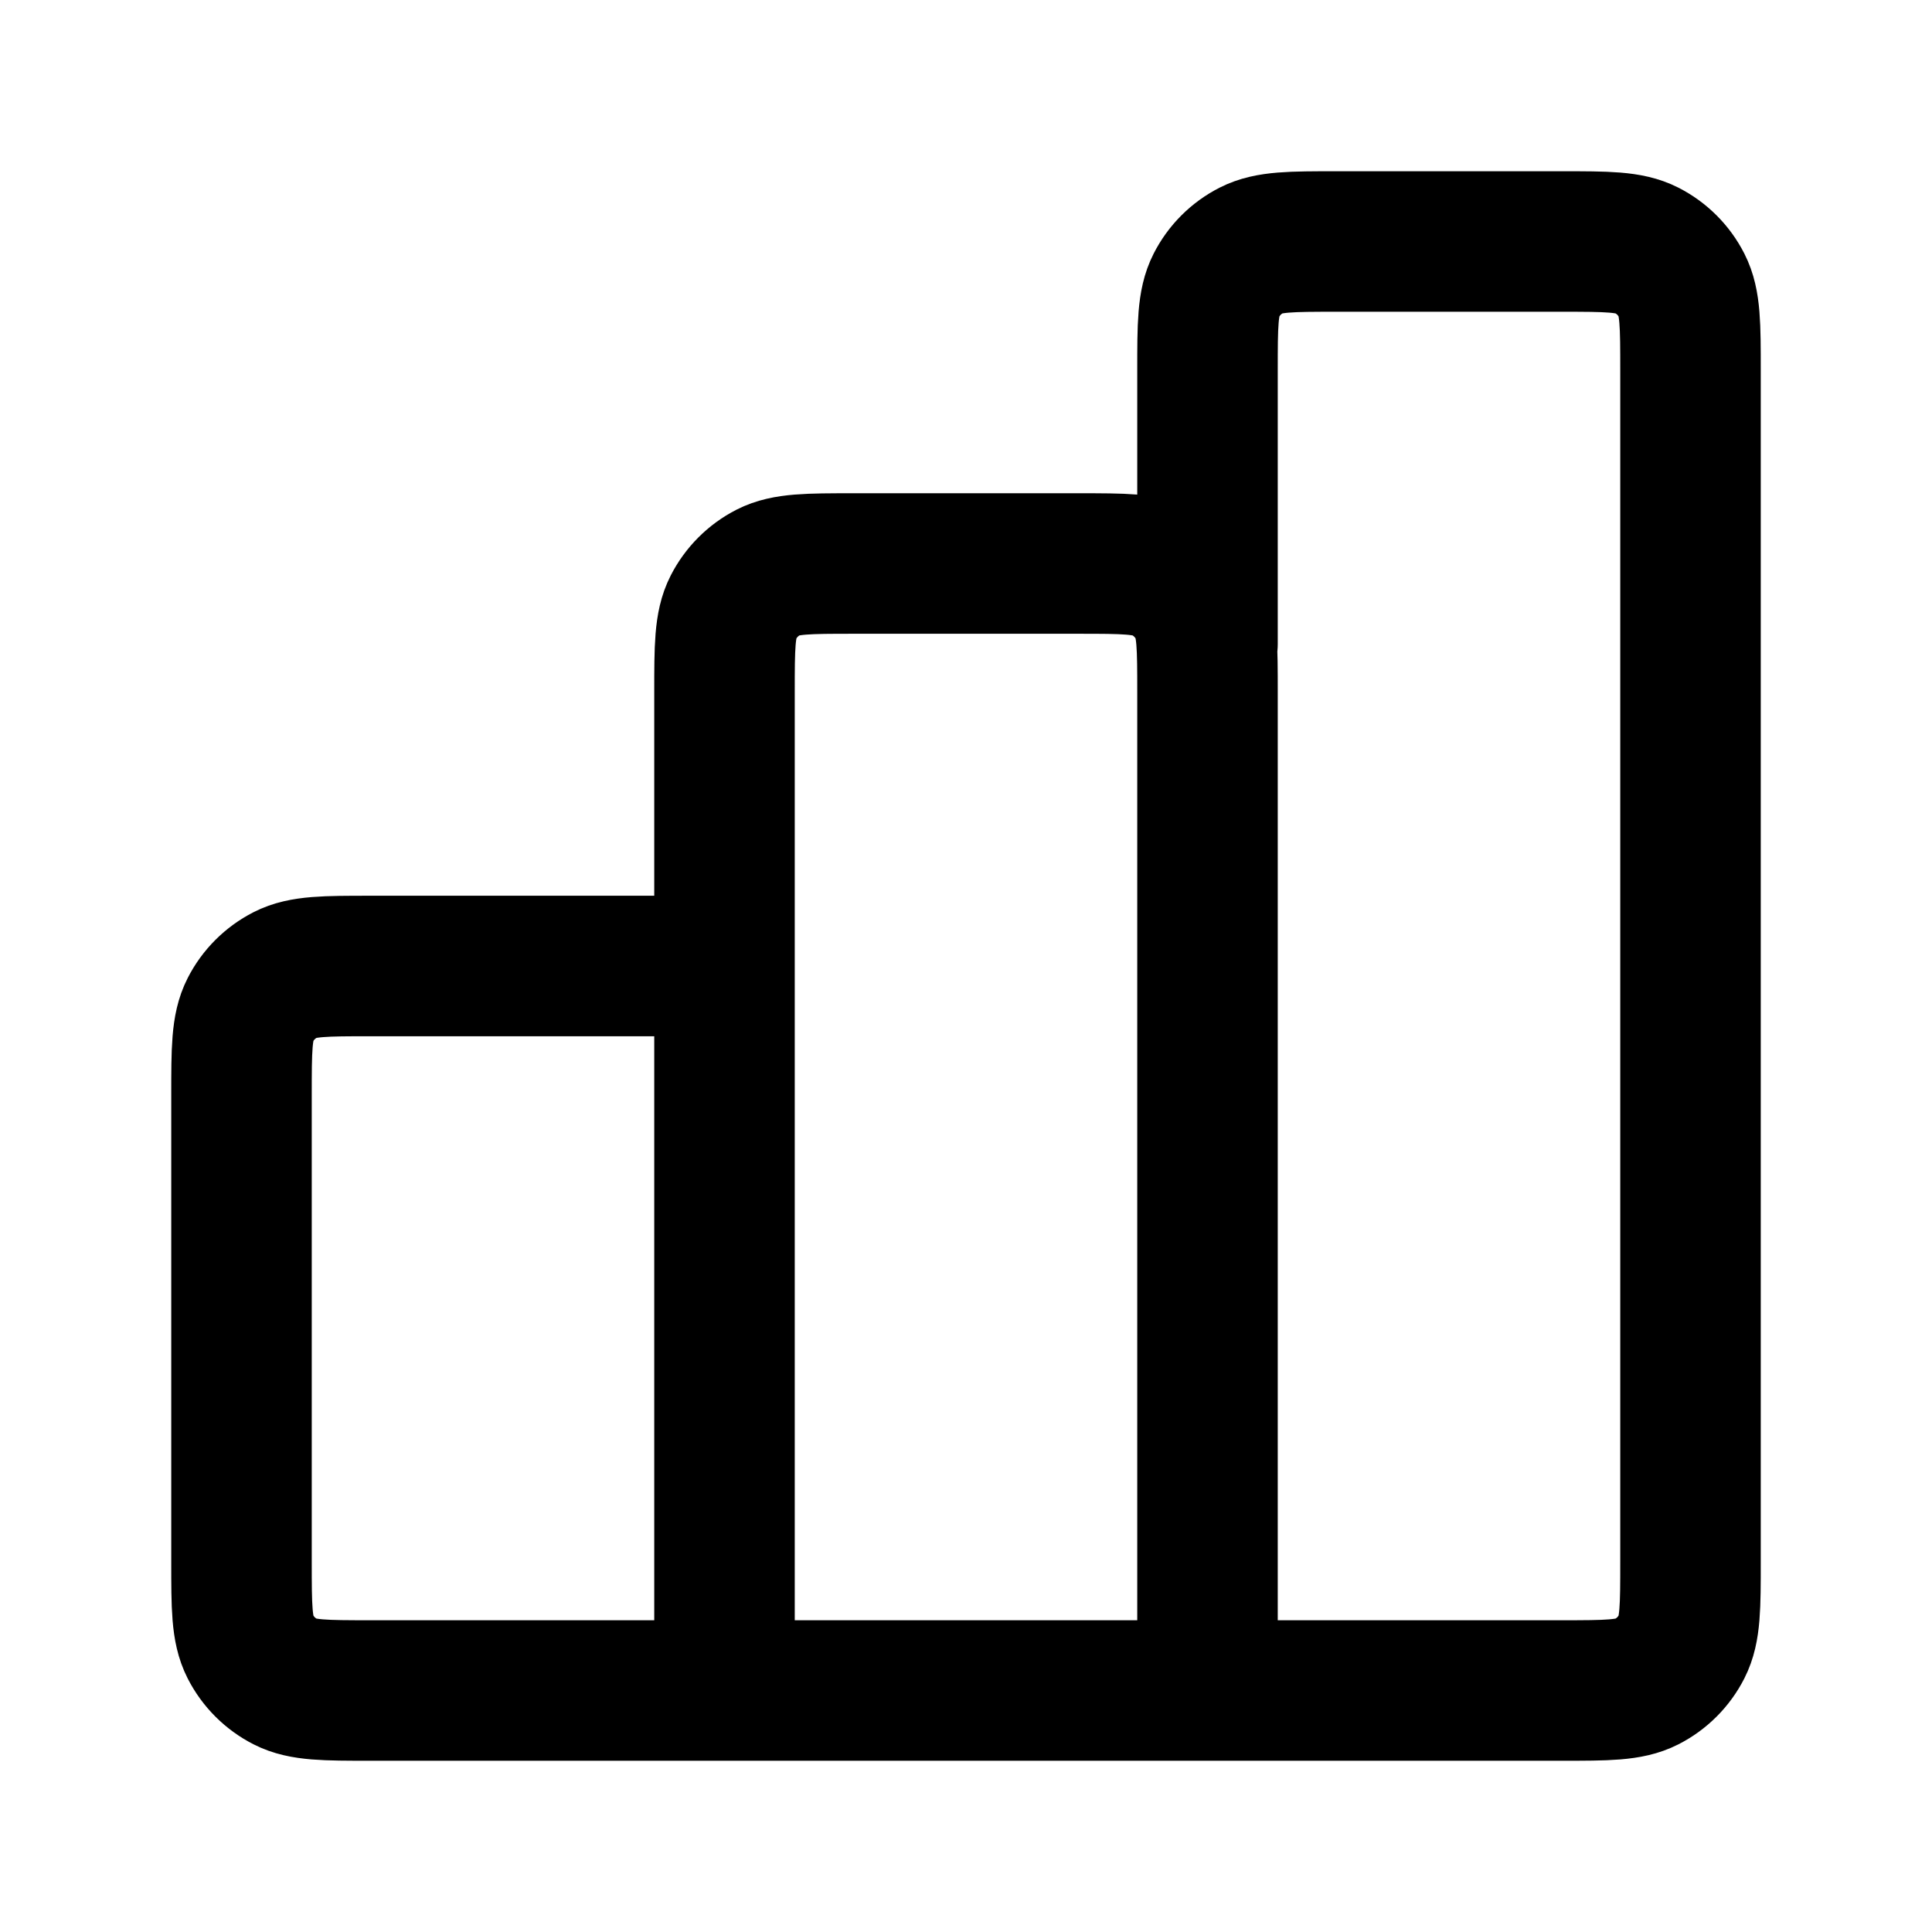
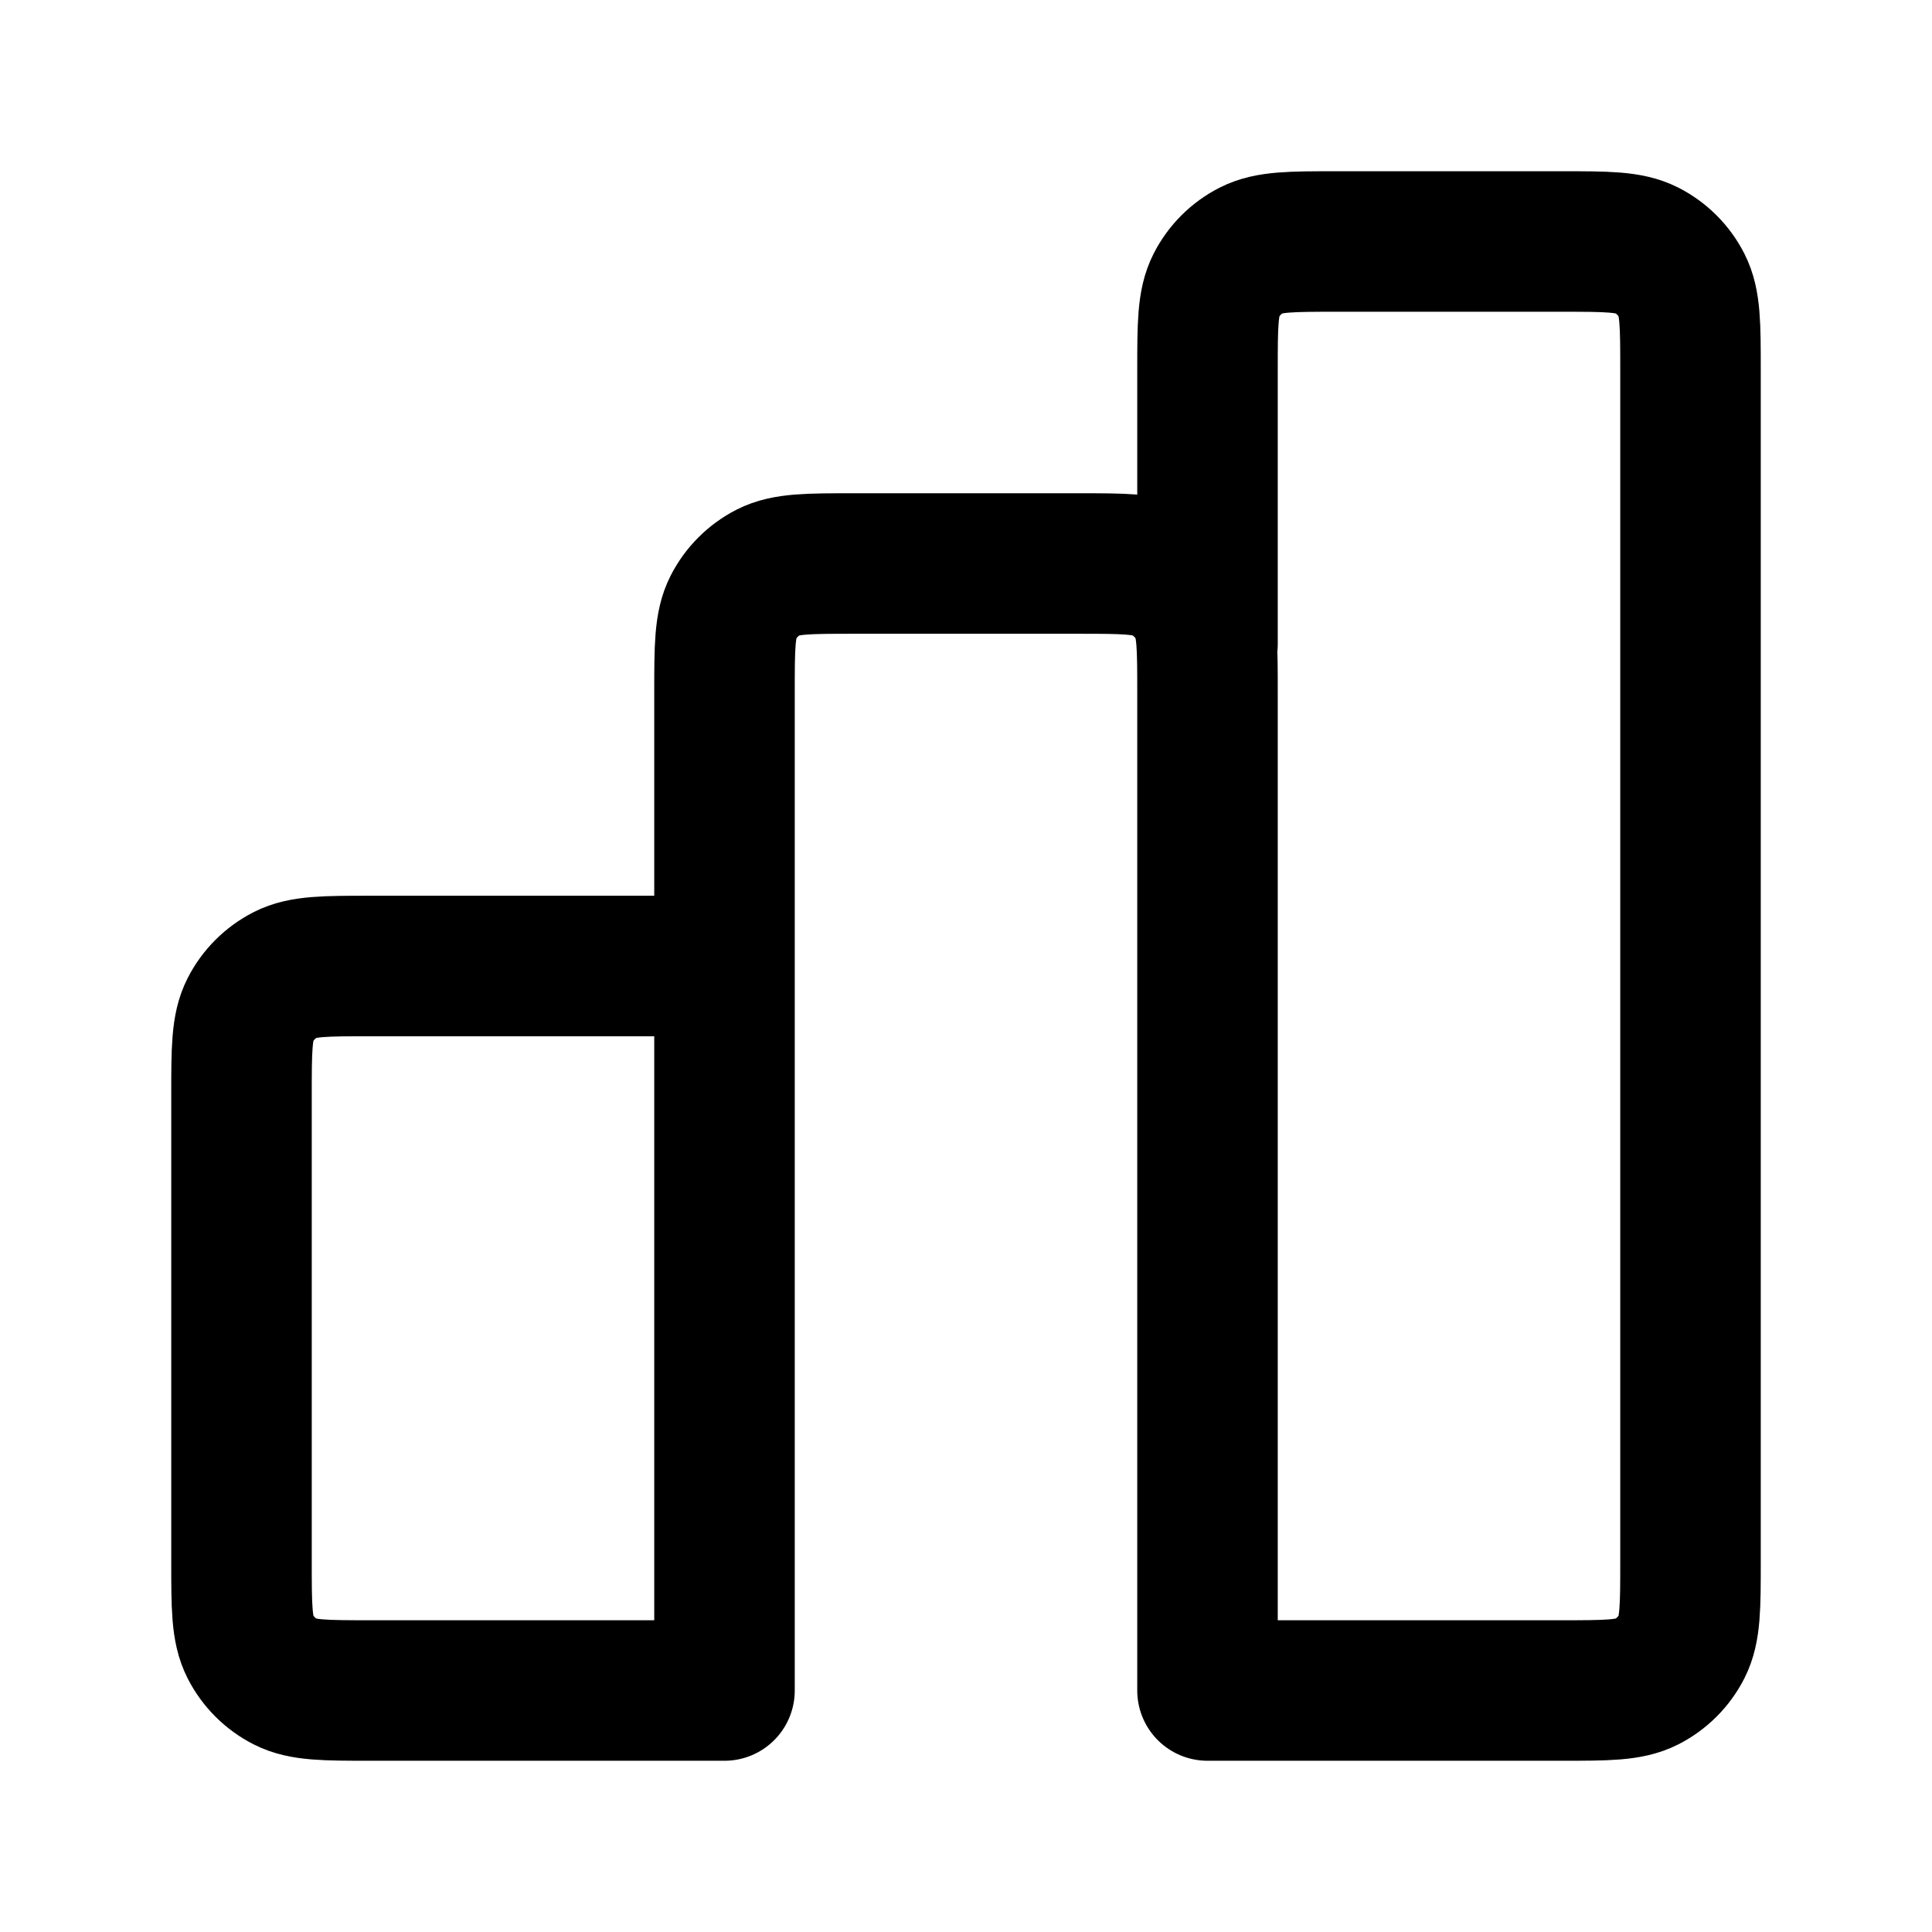
<svg xmlns="http://www.w3.org/2000/svg" width="55" height="55" viewBox="0 0 55 55" fill="none">
-   <path d="M20.625 27.5H10.542C9.258 27.5 8.616 27.5 8.126 27.75C7.695 27.97 7.344 28.32 7.125 28.751C6.875 29.241 6.875 29.883 6.875 31.167V44.458C6.875 45.742 6.875 46.383 7.125 46.874C7.344 47.305 7.695 47.656 8.126 47.875C8.616 48.125 9.258 48.125 10.542 48.125H20.625M20.625 48.125H34.375M20.625 48.125L20.625 19.708C20.625 18.425 20.625 17.783 20.875 17.293C21.095 16.862 21.445 16.511 21.876 16.291C22.366 16.042 23.008 16.042 24.292 16.042H30.708C31.992 16.042 32.633 16.042 33.124 16.291C33.555 16.511 33.906 16.862 34.125 17.293C34.375 17.783 34.375 18.425 34.375 19.708V48.125M34.375 48.125H44.458C45.742 48.125 46.383 48.125 46.874 47.875C47.305 47.656 47.656 47.305 47.875 46.874C48.125 46.383 48.125 45.742 48.125 44.458V10.542C48.125 9.258 48.125 8.616 47.875 8.126C47.656 7.695 47.305 7.344 46.874 7.125C46.383 6.875 45.742 6.875 44.458 6.875H38.042C36.758 6.875 36.117 6.875 35.626 7.125C35.195 7.344 34.844 7.695 34.625 8.126C34.375 8.616 34.375 9.258 34.375 10.542V18.333" stroke="black" stroke-width="4" stroke-linecap="round" stroke-linejoin="round" />
+   <path d="M20.625 27.5H10.542C9.258 27.5 8.616 27.5 8.126 27.75C7.695 27.97 7.344 28.32 7.125 28.751C6.875 29.241 6.875 29.883 6.875 31.167V44.458C6.875 45.742 6.875 46.383 7.125 46.874C7.344 47.305 7.695 47.656 8.126 47.875C8.616 48.125 9.258 48.125 10.542 48.125H20.625M20.625 48.125M20.625 48.125L20.625 19.708C20.625 18.425 20.625 17.783 20.875 17.293C21.095 16.862 21.445 16.511 21.876 16.291C22.366 16.042 23.008 16.042 24.292 16.042H30.708C31.992 16.042 32.633 16.042 33.124 16.291C33.555 16.511 33.906 16.862 34.125 17.293C34.375 17.783 34.375 18.425 34.375 19.708V48.125M34.375 48.125H44.458C45.742 48.125 46.383 48.125 46.874 47.875C47.305 47.656 47.656 47.305 47.875 46.874C48.125 46.383 48.125 45.742 48.125 44.458V10.542C48.125 9.258 48.125 8.616 47.875 8.126C47.656 7.695 47.305 7.344 46.874 7.125C46.383 6.875 45.742 6.875 44.458 6.875H38.042C36.758 6.875 36.117 6.875 35.626 7.125C35.195 7.344 34.844 7.695 34.625 8.126C34.375 8.616 34.375 9.258 34.375 10.542V18.333" stroke="black" stroke-width="4" stroke-linecap="round" stroke-linejoin="round" />
</svg>